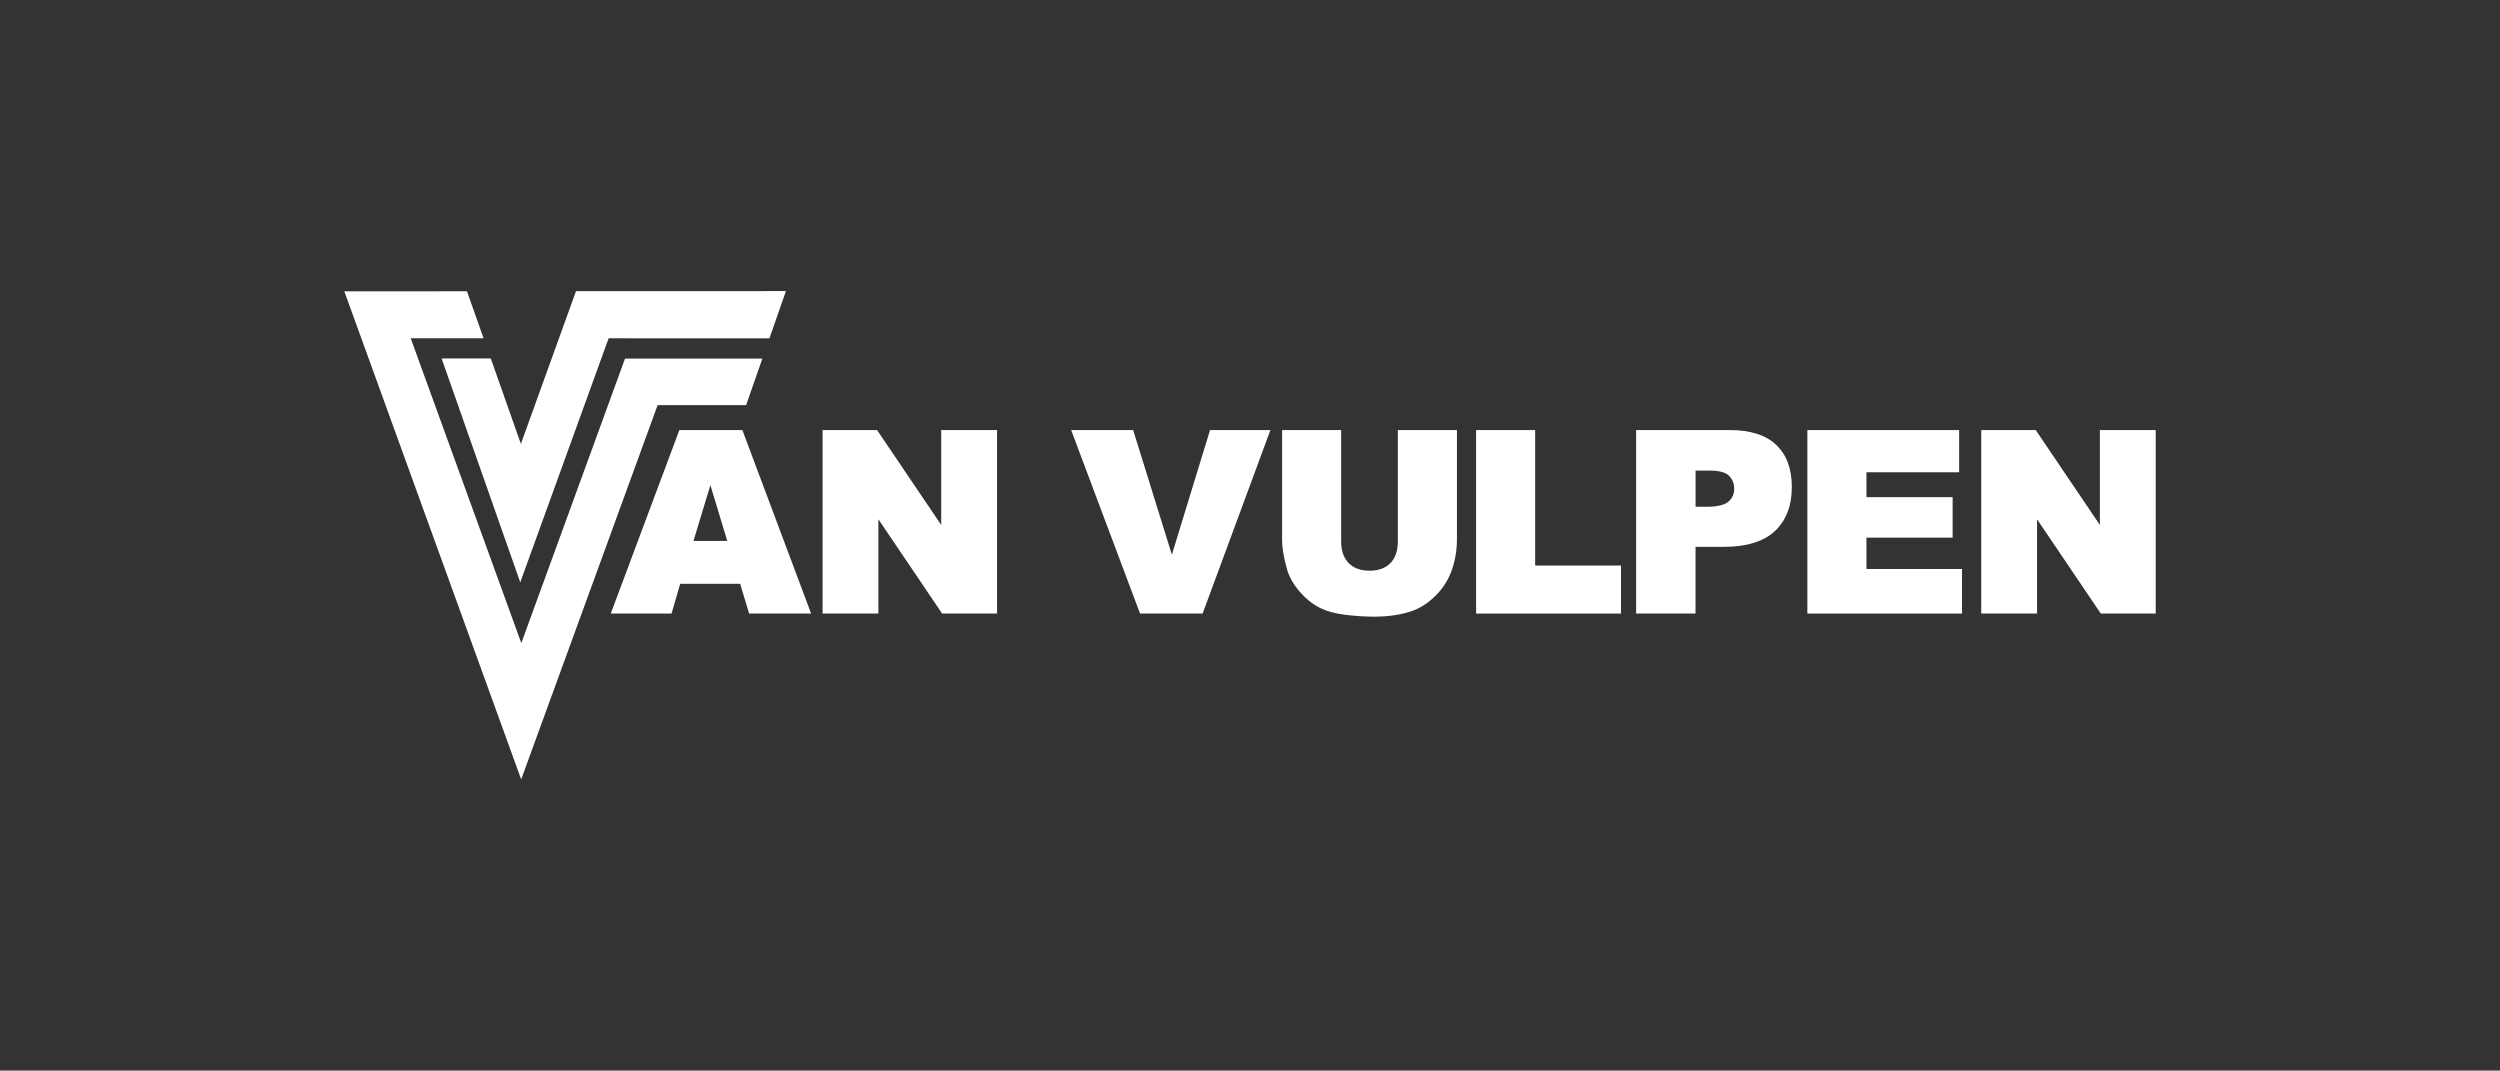
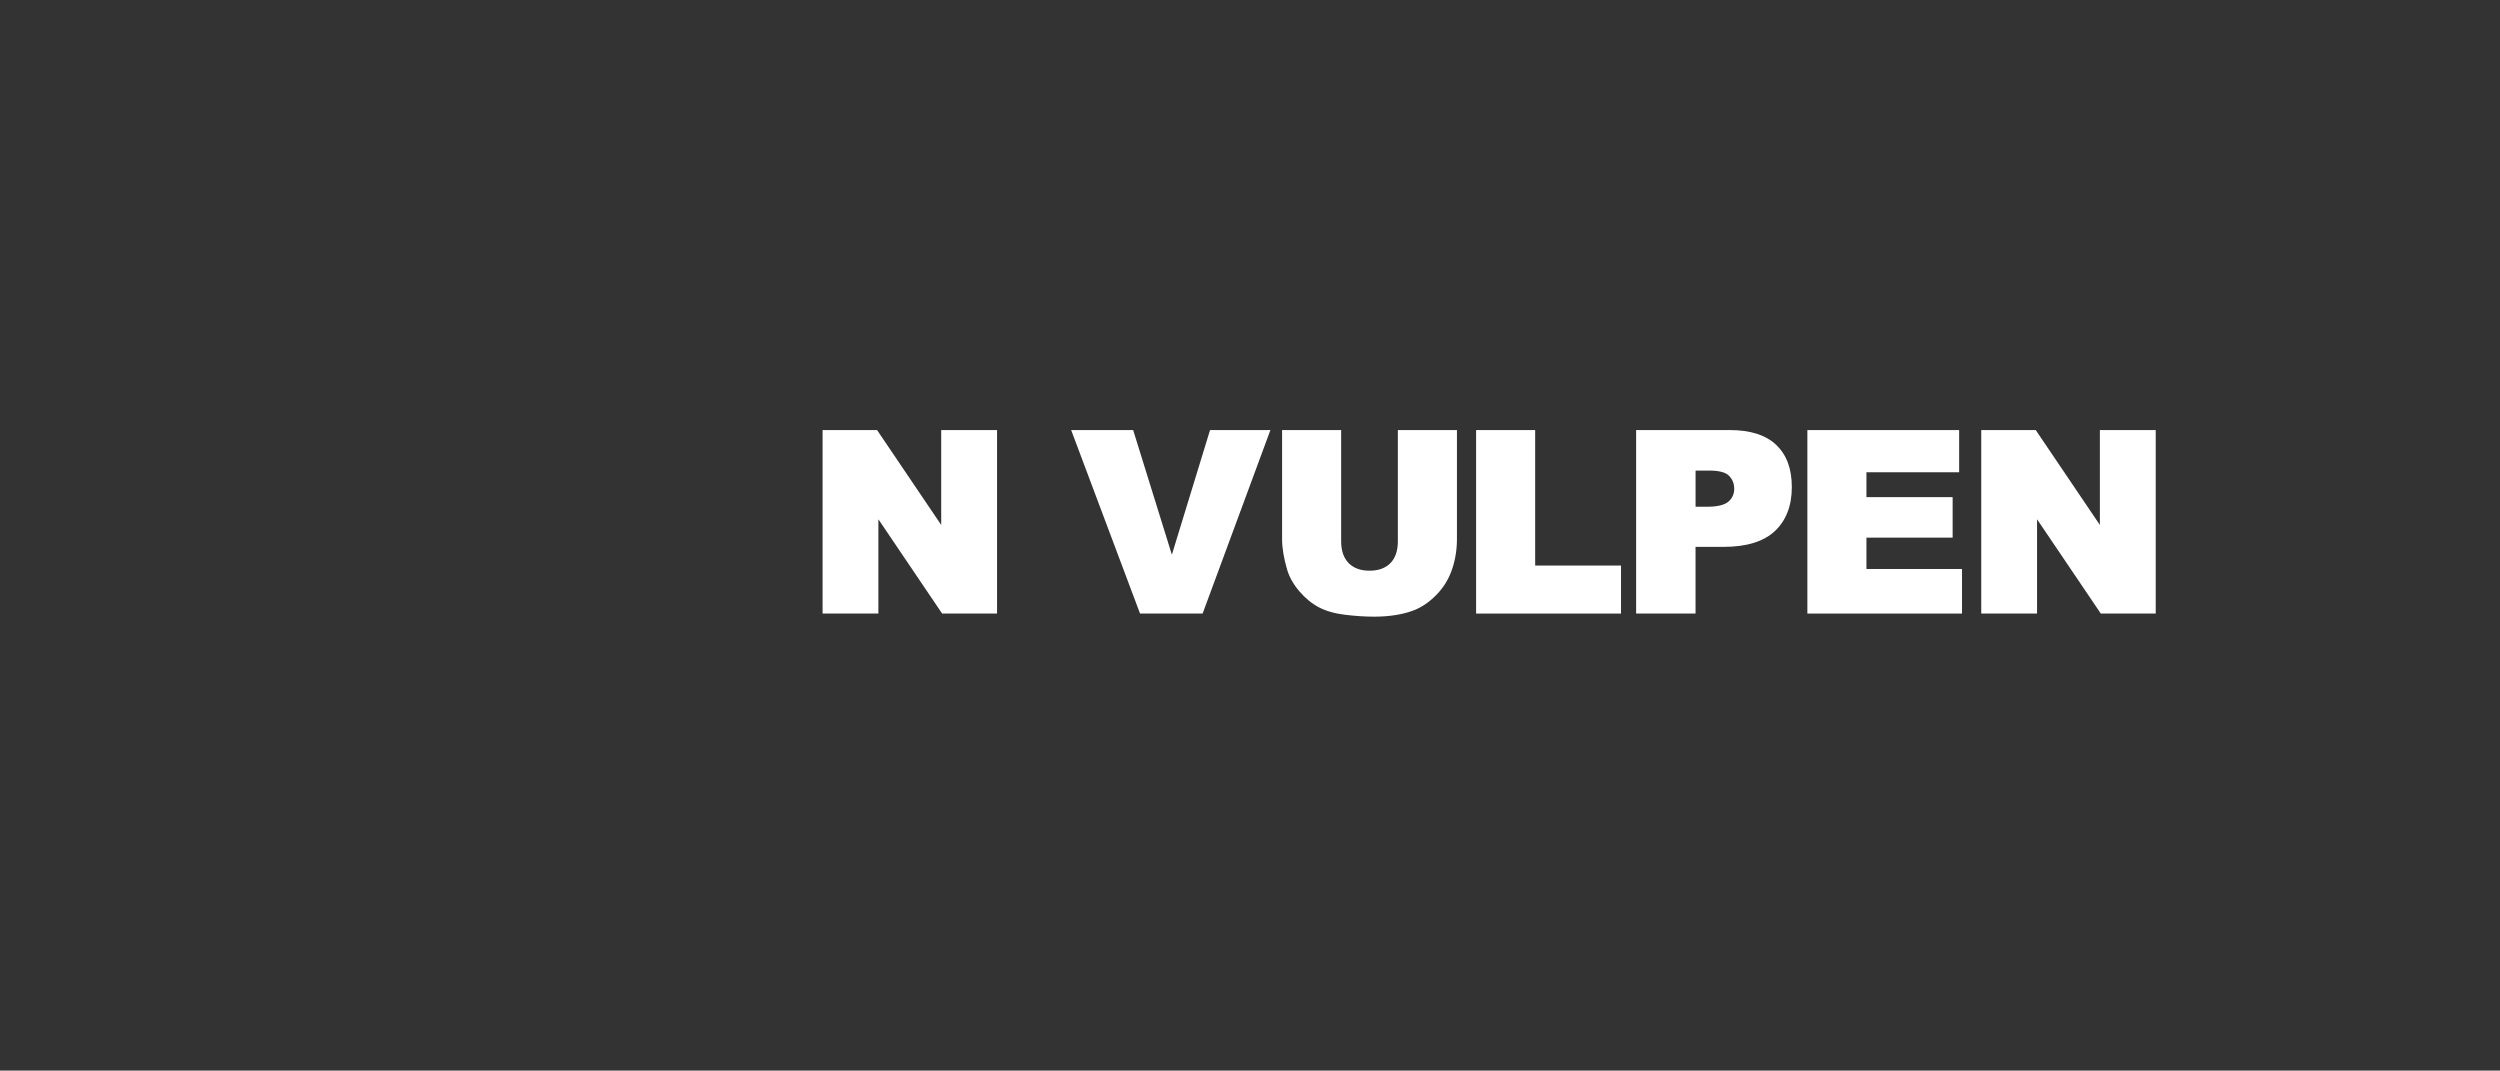
<svg xmlns="http://www.w3.org/2000/svg" id="Layer_1" data-name="Layer 1" viewBox="0 0 783.94 335.71">
  <rect x="0" y="0" width="783.94" height="335.71" fill="#333333" stroke="none" />
  <defs>
    <style>
      .cls-1 {
        fill: #fff;
      }
    </style>
  </defs>
-   <path class="cls-1" d="M232.36,134.86h-19.33l-21.51,57.54h19.06s2.48-8.54,2.71-9.33h18.81c.24.79,2.81,9.33,2.81,9.33h19.44l-21.56-57.54h-.42ZM228.05,169.62h-10.59c.39-1.31,4.38-14.48,5.3-17.49.91,3.01,4.9,16.18,5.29,17.49Z" />
  <path class="cls-1" d="M295.14,134.86v29.75c-1.99-2.95-20.11-29.75-20.11-29.75h-17.09v57.54h17.5v-29.57c1.99,2.95,19.99,29.57,19.99,29.57h17.22v-57.54h-17.5Z" />
  <path class="cls-1" d="M379.44,134.86s-10.92,35.65-11.97,39.08c-1.06-3.42-12.14-39.08-12.14-39.08h-19.44l21.6,57.54h19.62l21.26-57.54h-18.93Z" />
  <path class="cls-1" d="M438.33,134.86v34.93c0,2.94-.79,5.23-2.34,6.8-1.55,1.57-3.75,2.37-6.55,2.37s-5-.81-6.55-2.4c-1.55-1.6-2.34-3.88-2.34-6.77v-34.93h-18.52v34.17c0,2.81.54,6.07,1.61,9.69.7,2.31,1.98,4.56,3.83,6.72,1.84,2.15,3.89,3.83,6.11,5,2.21,1.17,5,1.96,8.29,2.35,3.24.39,6.26.58,8.96.58,4.78,0,8.92-.65,12.32-1.92,2.5-.92,4.91-2.54,7.16-4.81,2.26-2.27,3.93-4.96,4.98-7.99,1.04-3.01,1.57-6.25,1.57-9.63v-34.17h-18.52Z" />
  <path class="cls-1" d="M481.39,134.86h-18.52v57.54h45.44v-15.06h-26.92v-42.49Z" />
  <path class="cls-1" d="M542.48,134.86h-29.43v57.54h18.63v-20.92h8.89c7.11,0,12.49-1.67,16-4.96,3.52-3.3,5.3-7.94,5.3-13.77s-1.64-10.12-4.88-13.23c-3.23-3.09-8.12-4.66-14.53-4.66ZM531.69,147.56h4.31c3.07,0,5.16.56,6.21,1.66,1.08,1.12,1.6,2.45,1.6,4.07s-.6,2.96-1.82,4.01c-1.24,1.06-3.47,1.6-6.64,1.6h-3.66v-11.34Z" />
  <path class="cls-1" d="M585.27,168.59h27.03v-12.7h-27.03v-7.8h29.07v-13.23h-47.59v57.54h48.49v-13.98h-29.97v-9.83Z" />
  <path class="cls-1" d="M658.47,134.86v29.75c-1.99-2.95-20.11-29.75-20.11-29.75h-17.09v57.54h17.5v-29.57c1.99,2.95,19.99,29.57,19.99,29.57h17.22v-57.54h-17.5Z" />
-   <path class="cls-1" d="M180.62,91.3s-10.64,29.56-17.28,47.89c-4.59-13.05-9.44-26.78-9.44-26.78h-15.42s24.66,70.2,24.66,70.2c0,0,24.74-68.34,27.71-76.53,7.18,0,40.24.02,50.42.02l5.18-14.82-65.83.02Z" />
-   <path class="cls-1" d="M163.47,201.66c-8.93-24.64-29.65-81.71-34.68-95.58,9.59,0,19.12,0,22.85,0l-5.21-14.74-38.46.02,55.46,153.04s39.6-108.63,42.78-117.35h27.75l5.1-14.6h-43.07s-23.34,64.02-32.53,89.23Z" />
</svg>